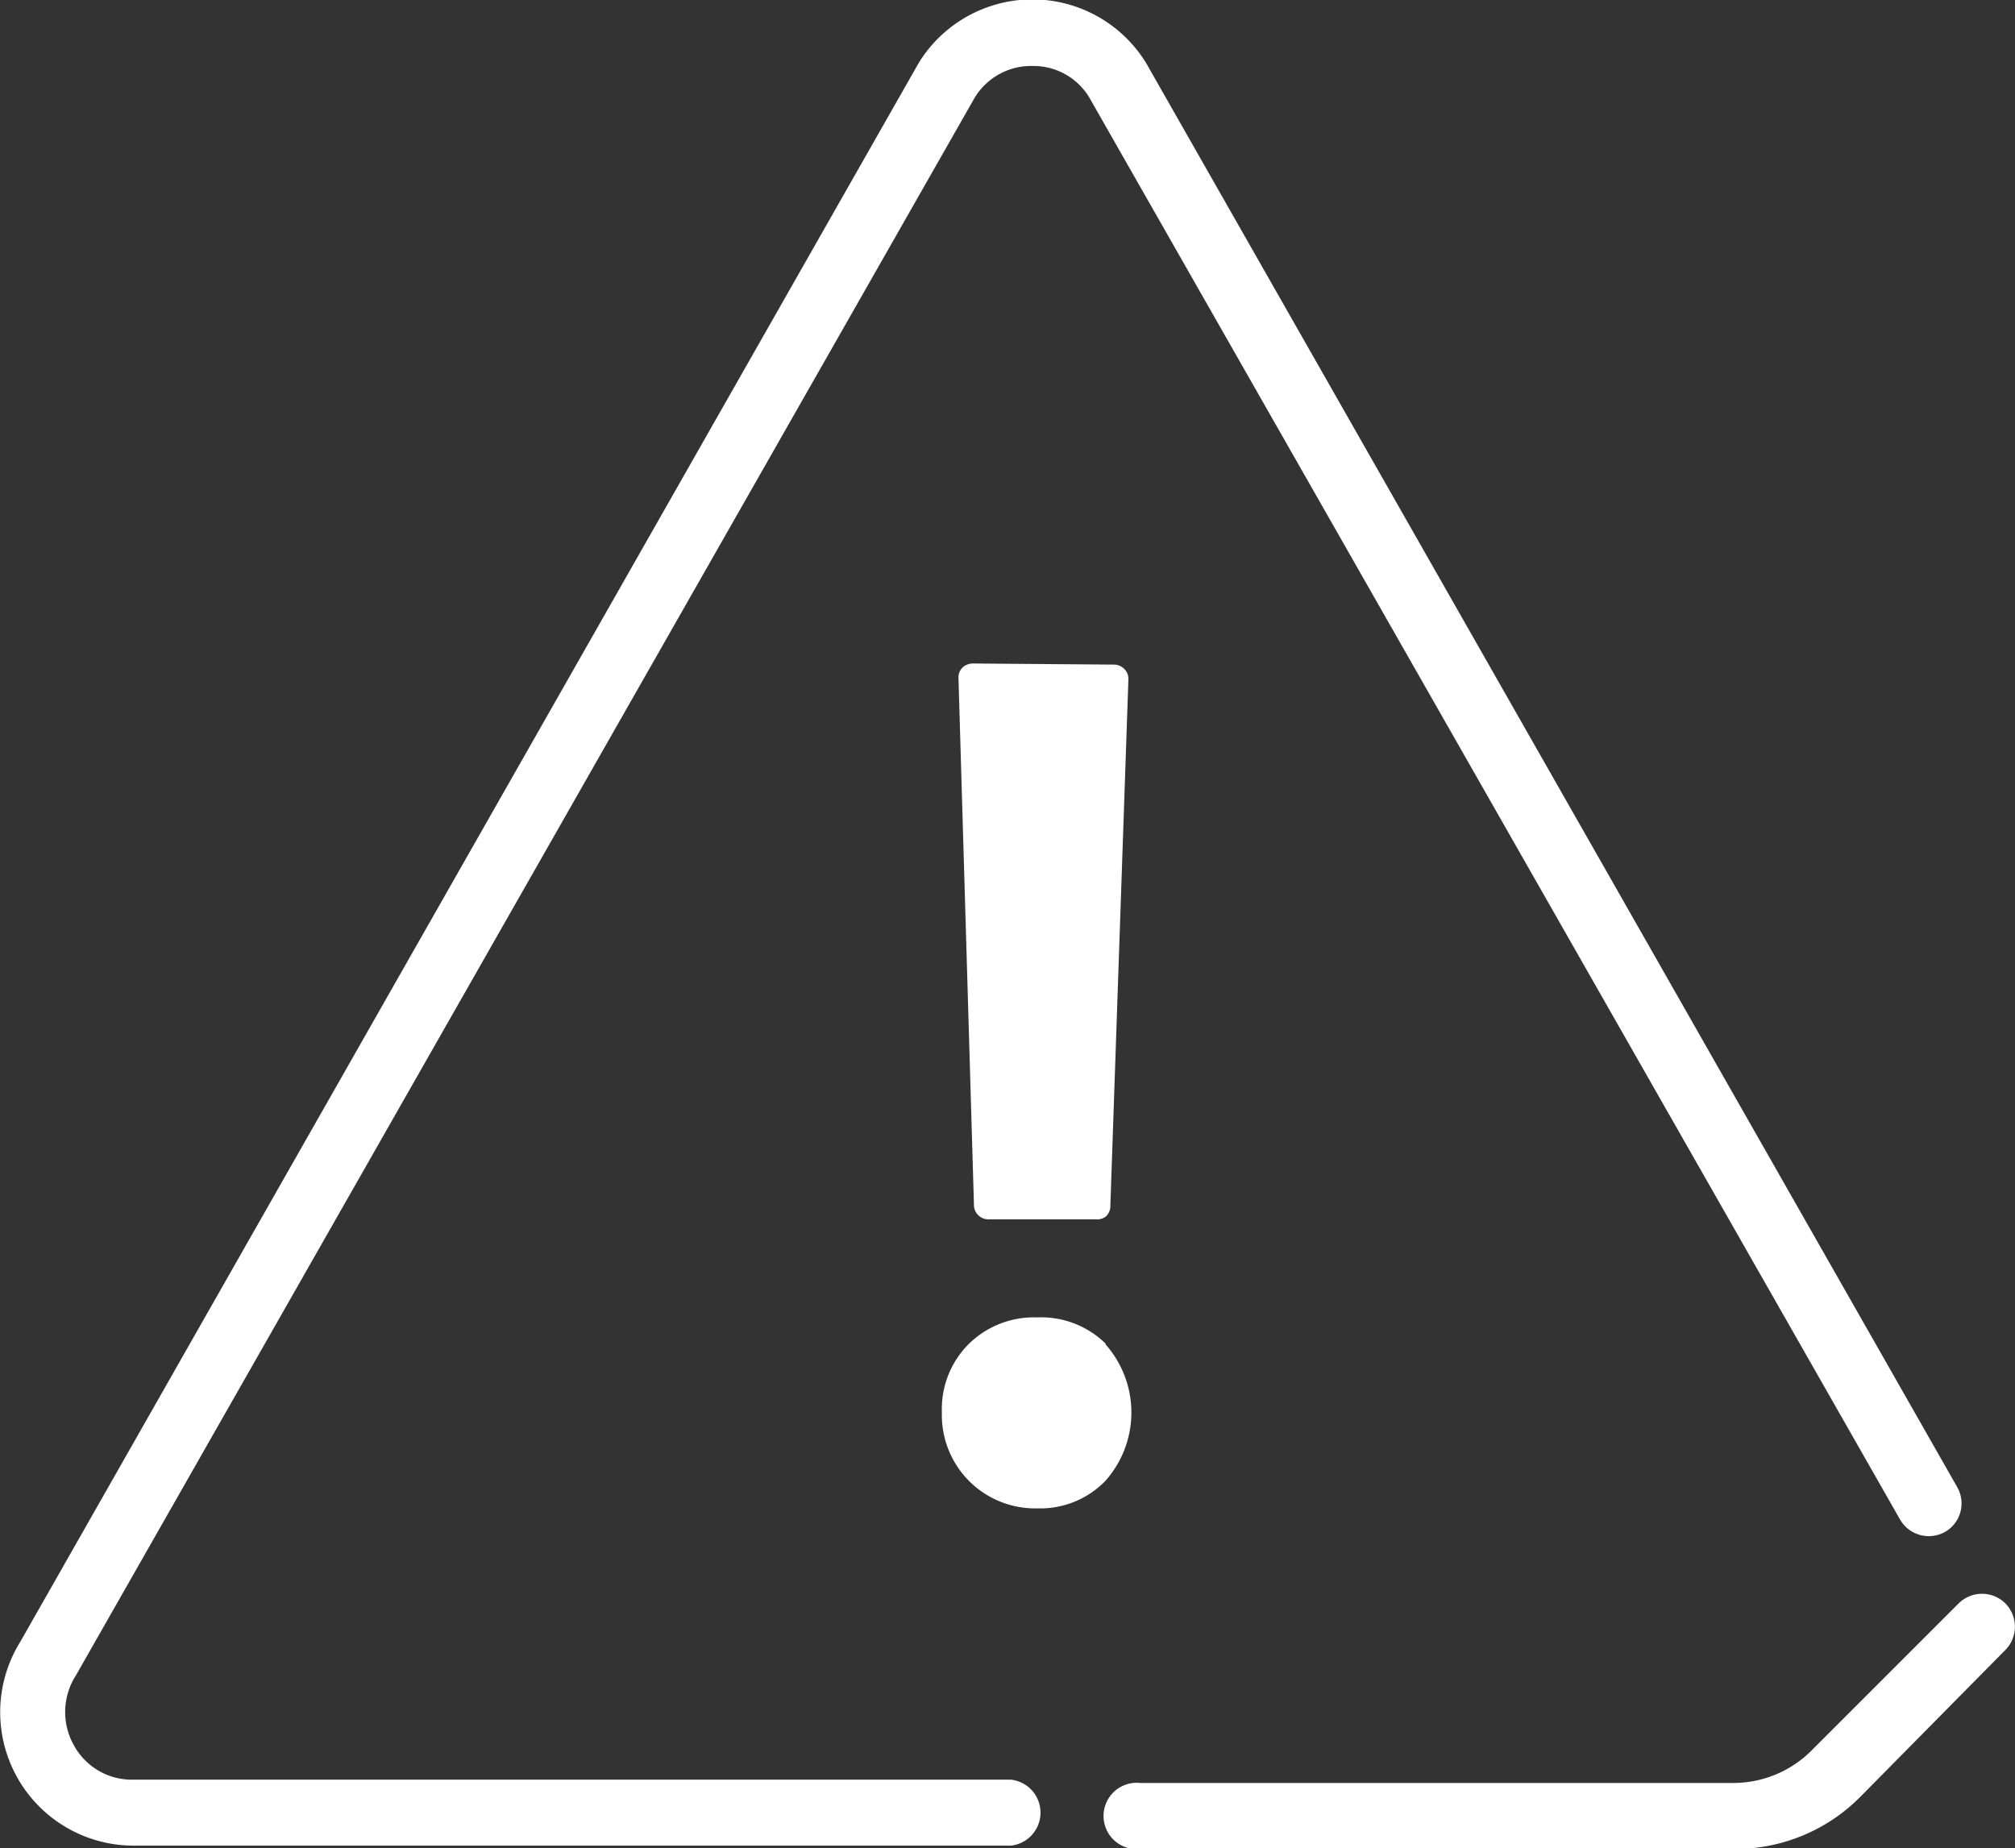
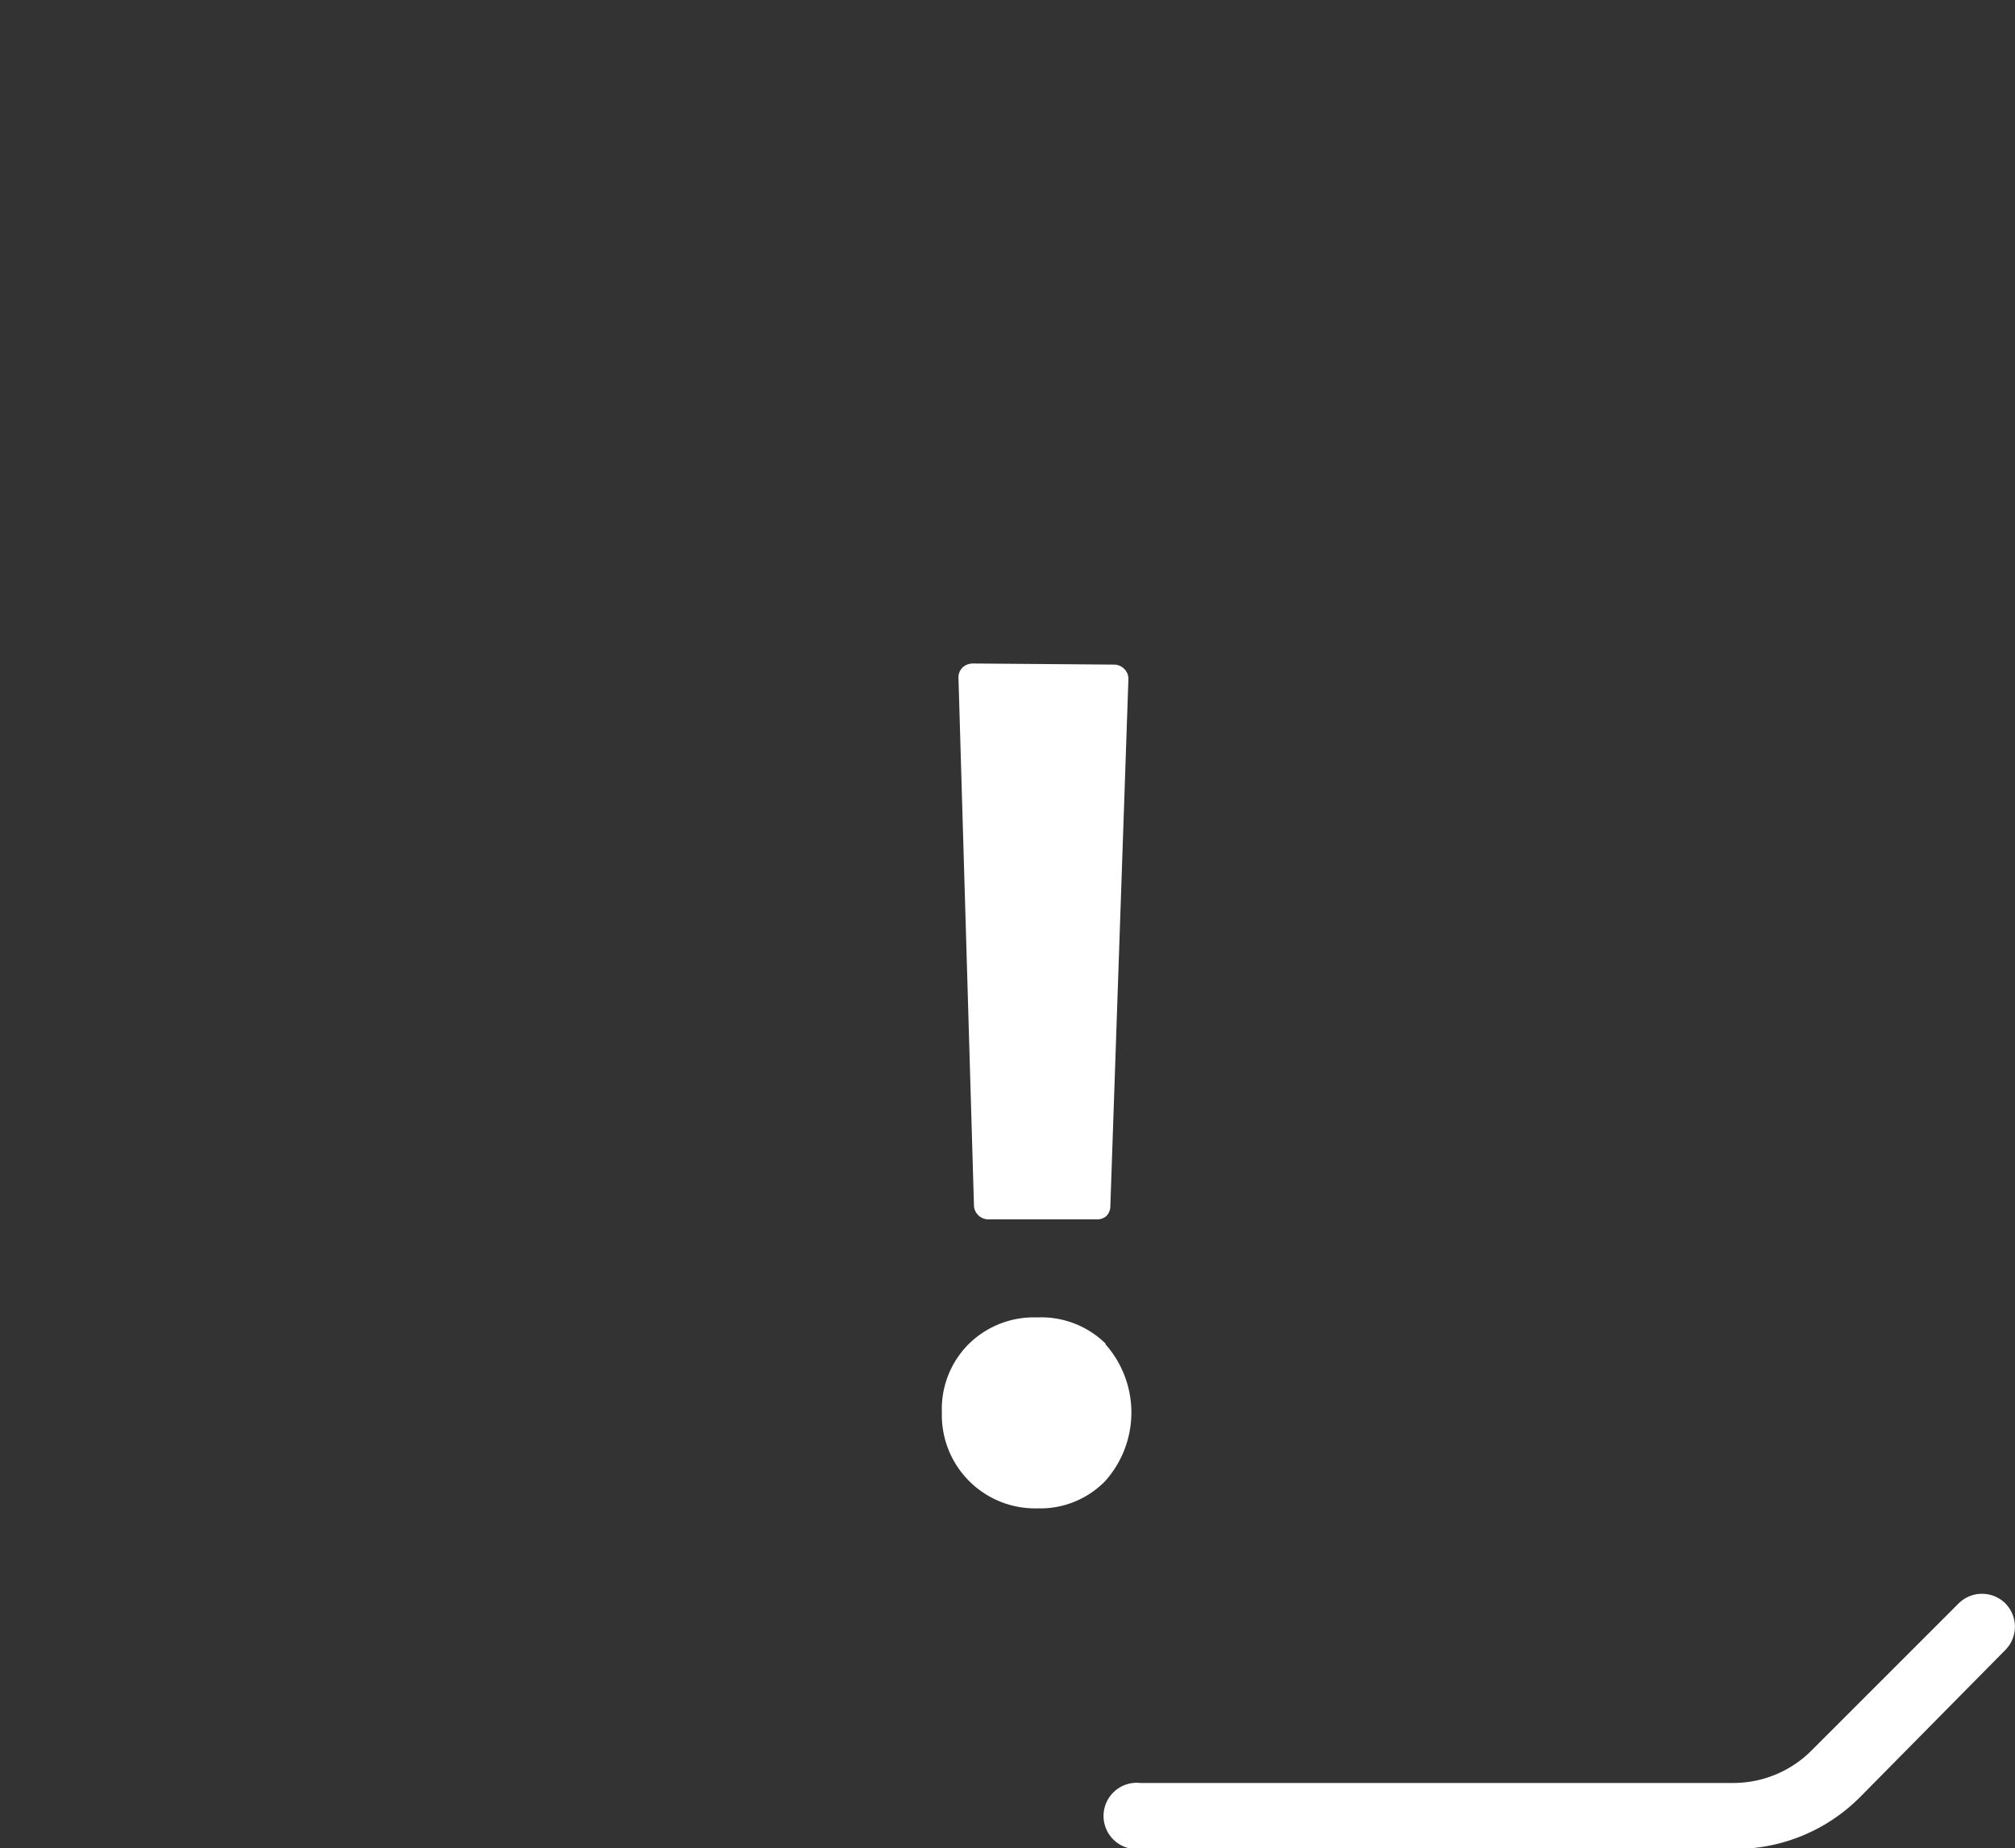
<svg xmlns="http://www.w3.org/2000/svg" viewBox="0 0 54.66 50.14">
  <rect x="0" y="0" width="54.66" height="50.14" fill="#333333" stroke="none" />
  <defs>
    <style>.cls-1{fill:#fff;}</style>
  </defs>
  <g id="Layer_2" data-name="Layer 2">
    <g id="Icons_white">
      <g id="Alert">
-         <path class="cls-1" d="M27.42,48.28H3.63A1.79,1.79,0,0,1,2,47.34a1.84,1.84,0,0,1,.06-1.89L26.44,2.65A1.79,1.79,0,0,1,28,1.79a1.77,1.77,0,0,1,1.54.84l22,38.59a.9.9,0,0,0,1.22.34.89.89,0,0,0,.33-1.22l-22-38.63a3.62,3.62,0,0,0-6.17,0L.55,44.54a3.62,3.62,0,0,0,3.08,5.53H27.42a.9.9,0,0,0,0-1.79Z" />
        <path class="cls-1" d="M30,36.46a2.49,2.49,0,0,0-1.86-.72,2.52,2.52,0,0,0-1.86.72,2.49,2.49,0,0,0-.73,1.86,2.53,2.53,0,0,0,2.59,2.6,2.46,2.46,0,0,0,1.84-.74,2.79,2.79,0,0,0,0-3.72Z" />
        <path class="cls-1" d="M26.39,18a.41.41,0,0,0-.28.11.37.37,0,0,0-.11.28l.42,14.3a.38.38,0,0,0,.12.28.39.39,0,0,0,.28.11h2.91A.39.39,0,0,0,30,33a.38.38,0,0,0,.12-.28l.49-14.3a.38.38,0,0,0-.12-.28.39.39,0,0,0-.27-.11Z" />
        <path class="cls-1" d="M54.4,43.5a.9.9,0,0,0-1.27,0l-4,4a3,3,0,0,1-2.1.87H30.93a.9.9,0,1,0,0,1.79H47.08a4.77,4.77,0,0,0,3.37-1.4l3.95-4A.9.9,0,0,0,54.4,43.5Z" />
      </g>
    </g>
  </g>
</svg>